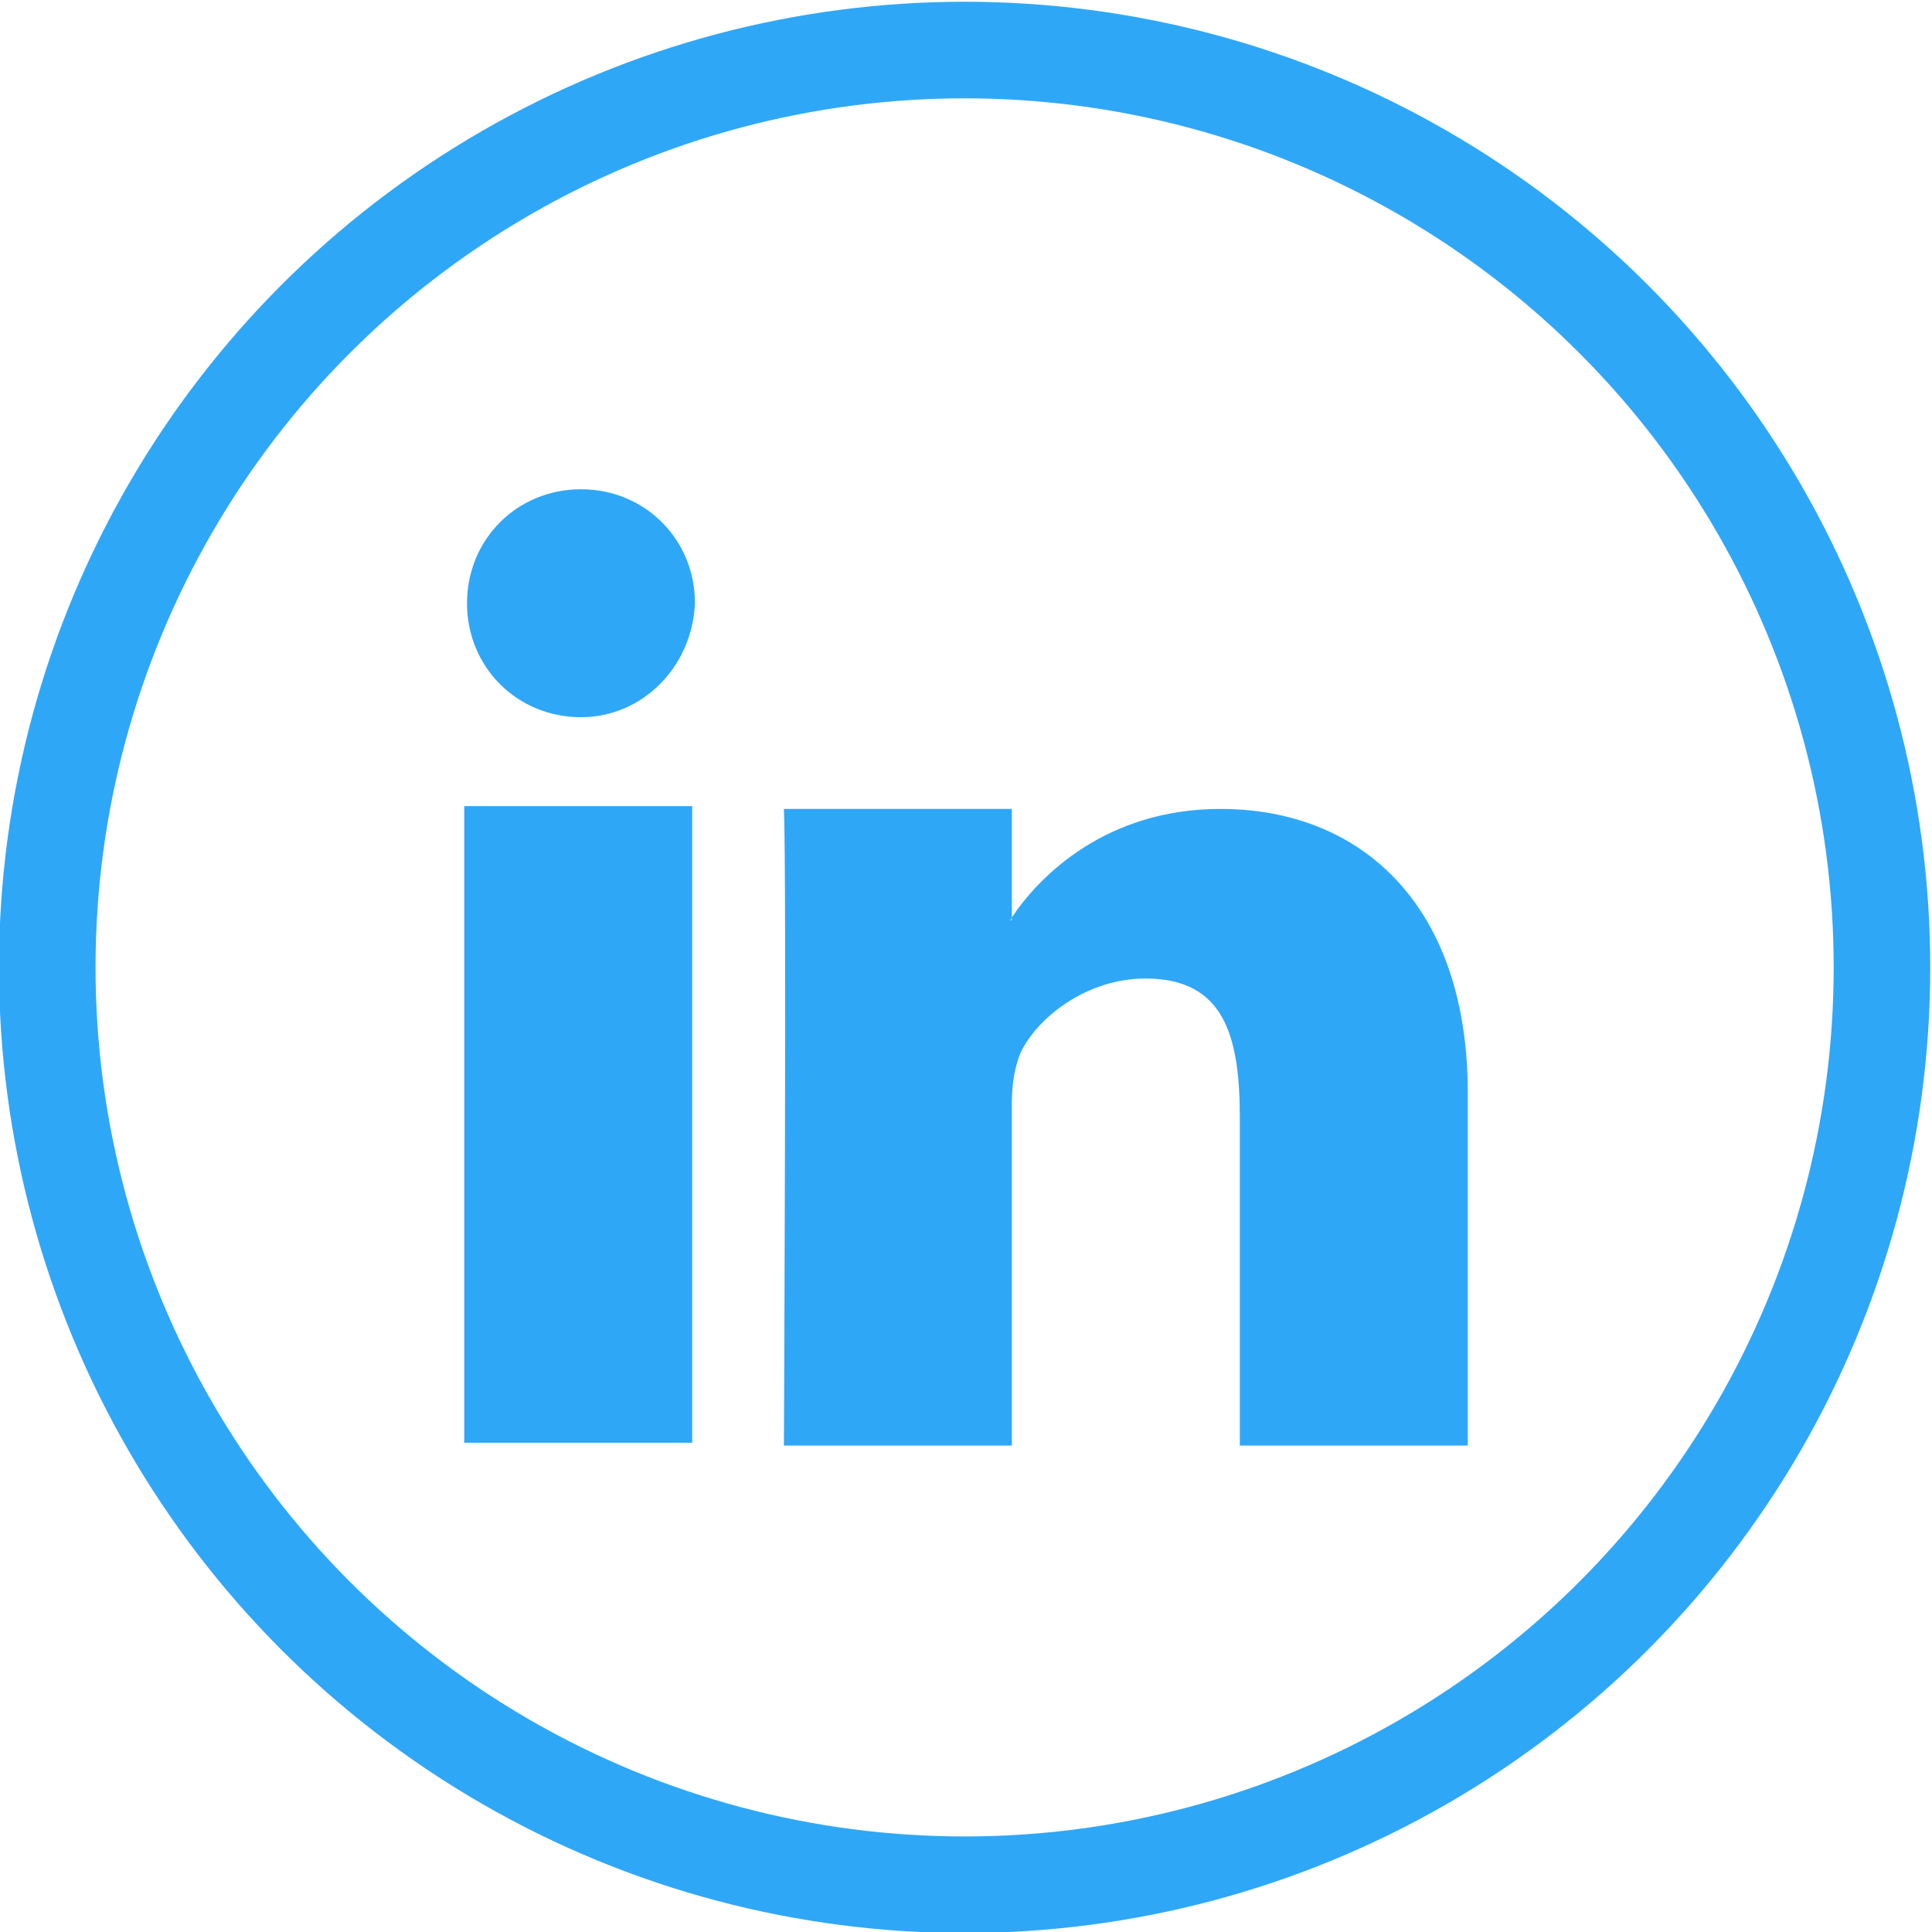
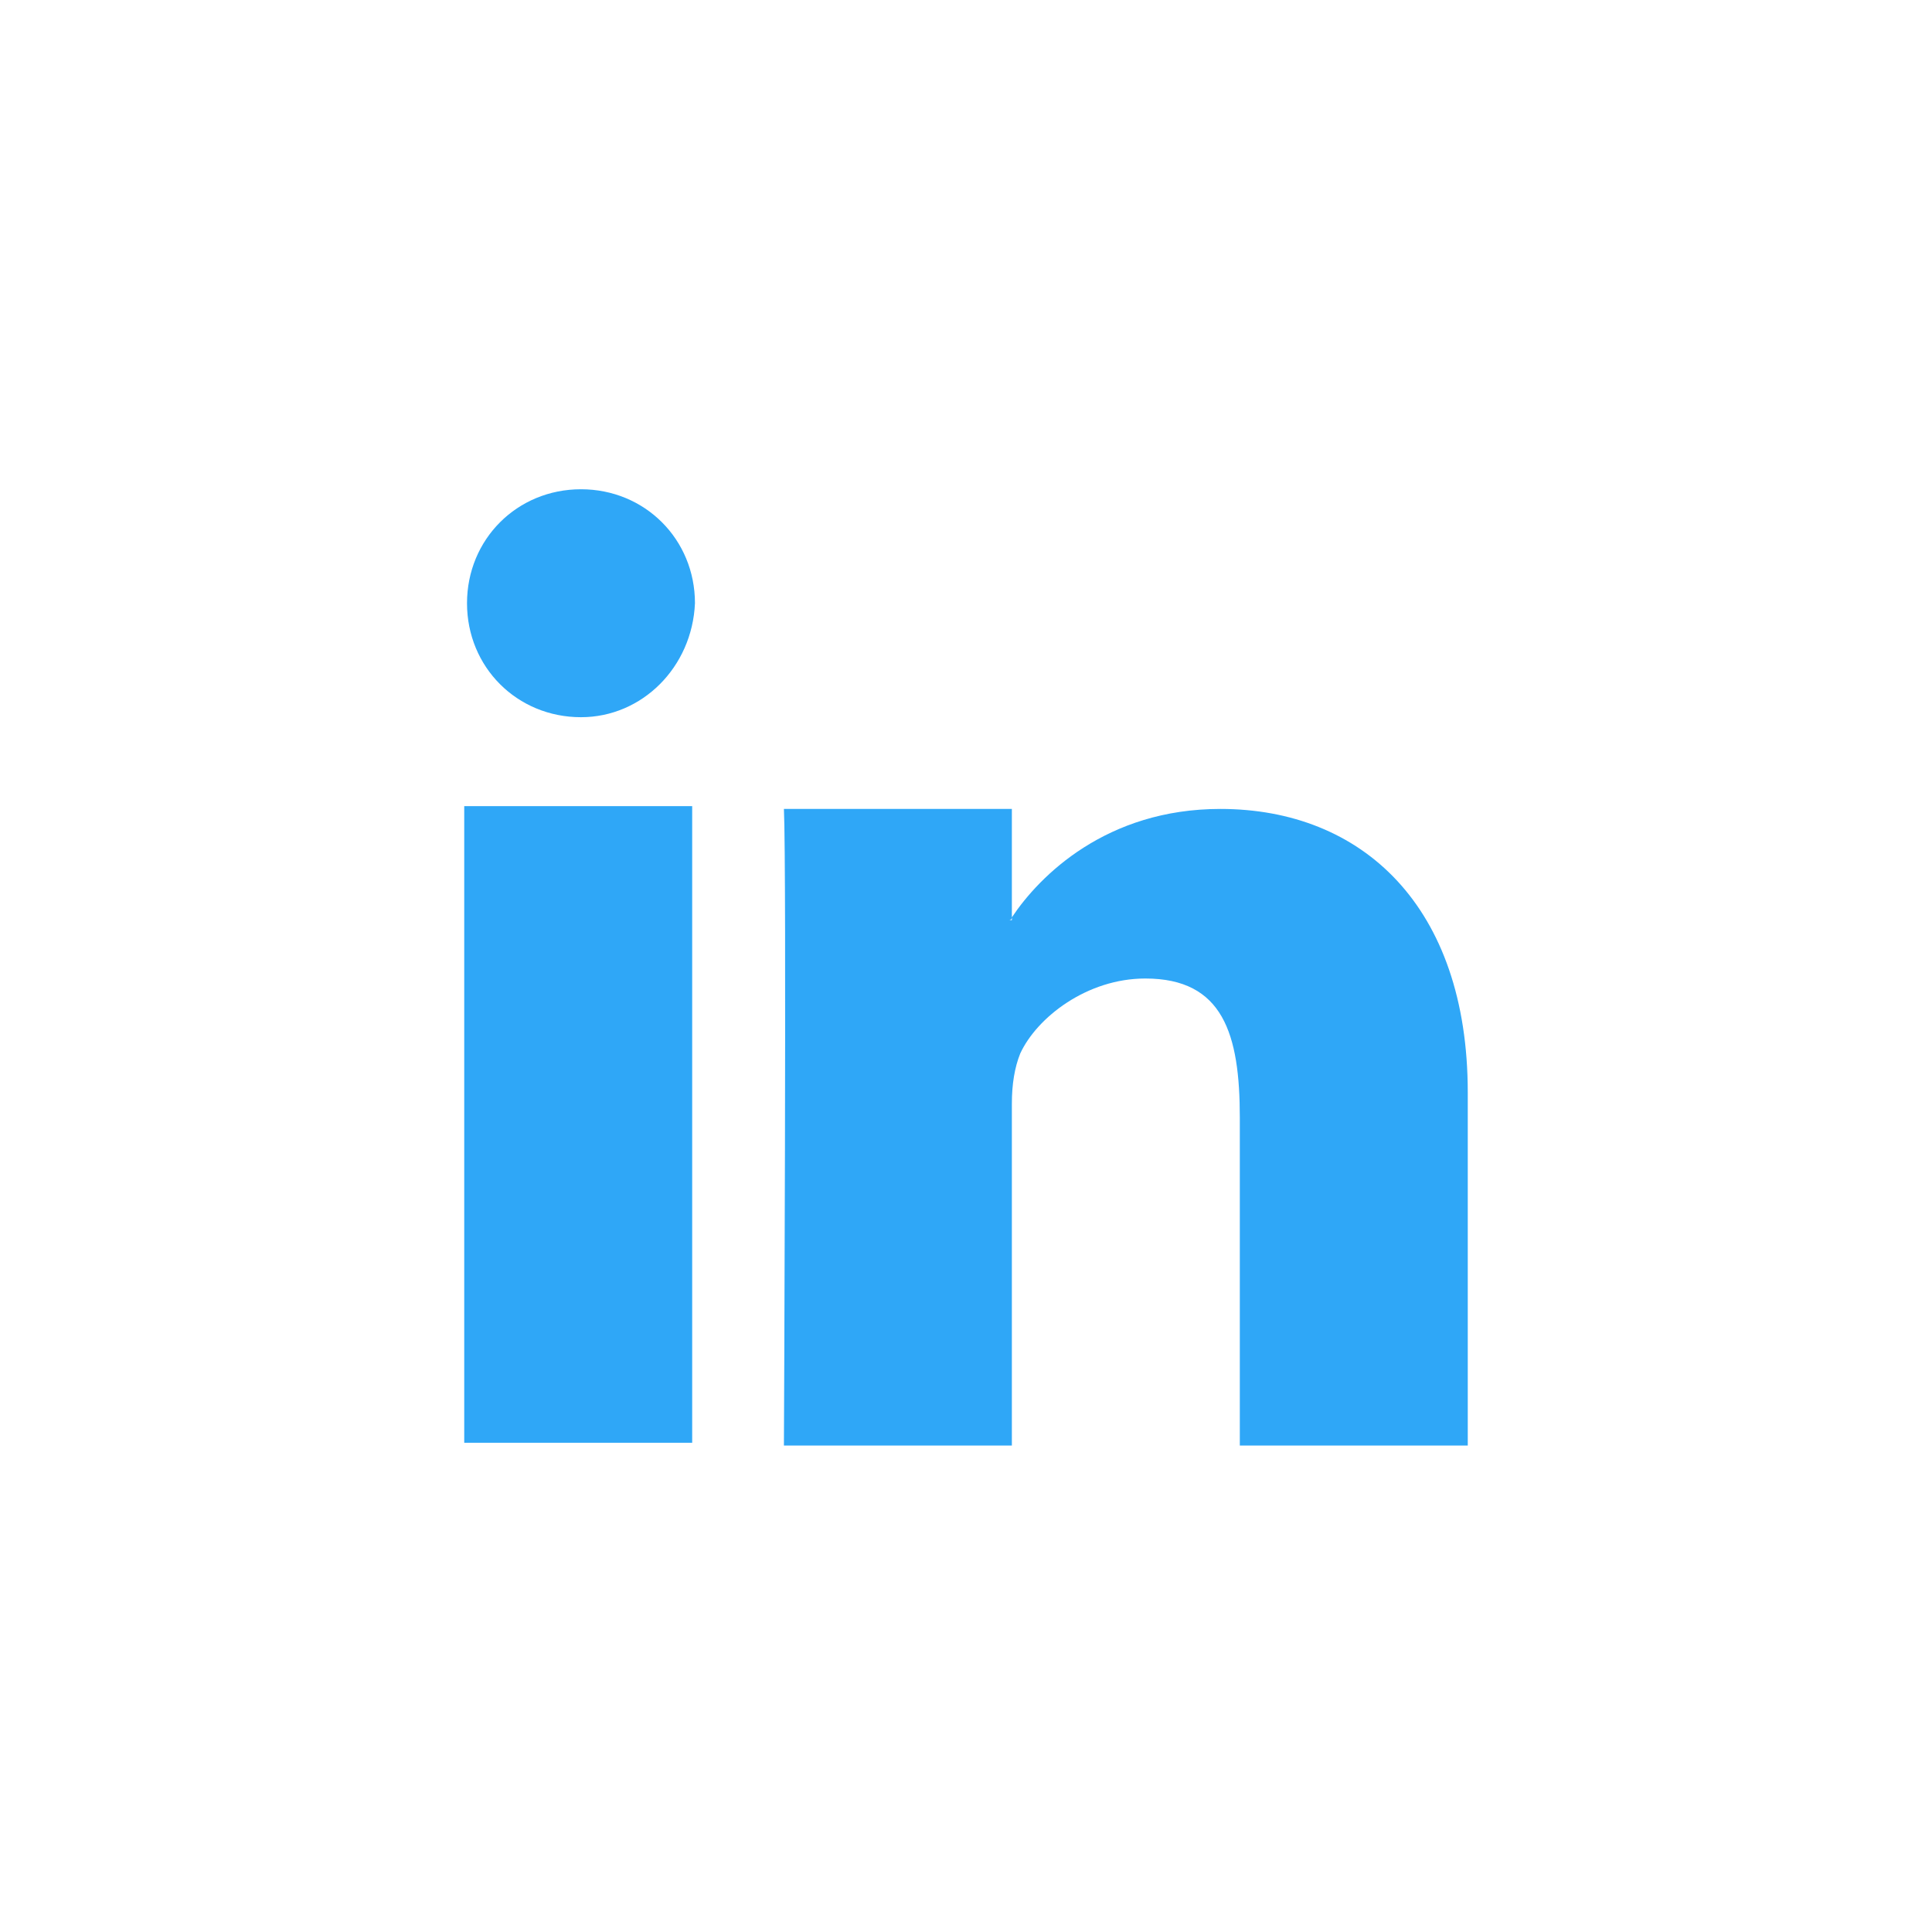
<svg xmlns="http://www.w3.org/2000/svg" version="1.1" id="Layer_1" x="0px" y="0px" width="69.5px" height="69.5px" viewBox="-244 246.5 69.5 69.5" enable-background="new -244 246.5 69.5 69.5" xml:space="preserve">
  <g>
-     <circle fill="none" stroke="#2FA7F7" stroke-width="3.474" stroke-miterlimit="10" cx="-209.3" cy="281.3" r="33" />
    <g>
-       <path fill="#2FA7F7" d="M-199.4,298.5v-11.8c0-3-0.6-5-3.4-5c-2.1,0-3.9,1.4-4.5,2.7c-0.2,0.5-0.3,1.1-0.3,1.8v12.3h-8.2    c0,0,0.1-20.8,0-22.9h8.2v3.9c0,0,0,0.1-0.1,0.1h0.1v-0.1c1-1.5,3.4-3.9,7.5-3.9c5.1,0,8.9,3.5,8.9,10.2v12.7H-199.4L-199.4,298.5    z M-227.3,275.5h8.2v22.9h-8.2V275.5L-227.3,275.5z M-223.1,272.3c-2.3,0-4.1-1.8-4.1-4.1c0-2.3,1.8-4.1,4.1-4.1s4.1,1.8,4.1,4.1    C-219.1,270.5-220.9,272.3-223.1,272.3L-223.1,272.3z" />
+       <path fill="#2FA7F7" d="M-199.4,298.5v-11.8c0-3-0.6-5-3.4-5c-2.1,0-3.9,1.4-4.5,2.7c-0.2,0.5-0.3,1.1-0.3,1.8v12.3h-8.2    c0,0,0.1-20.8,0-22.9h8.2v3.9c0,0,0,0.1-0.1,0.1h0.1v-0.1c1-1.5,3.4-3.9,7.5-3.9c5.1,0,8.9,3.5,8.9,10.2v12.7H-199.4L-199.4,298.5    z M-227.3,275.5h8.2v22.9h-8.2V275.5L-227.3,275.5M-223.1,272.3c-2.3,0-4.1-1.8-4.1-4.1c0-2.3,1.8-4.1,4.1-4.1s4.1,1.8,4.1,4.1    C-219.1,270.5-220.9,272.3-223.1,272.3L-223.1,272.3z" />
    </g>
  </g>
</svg>